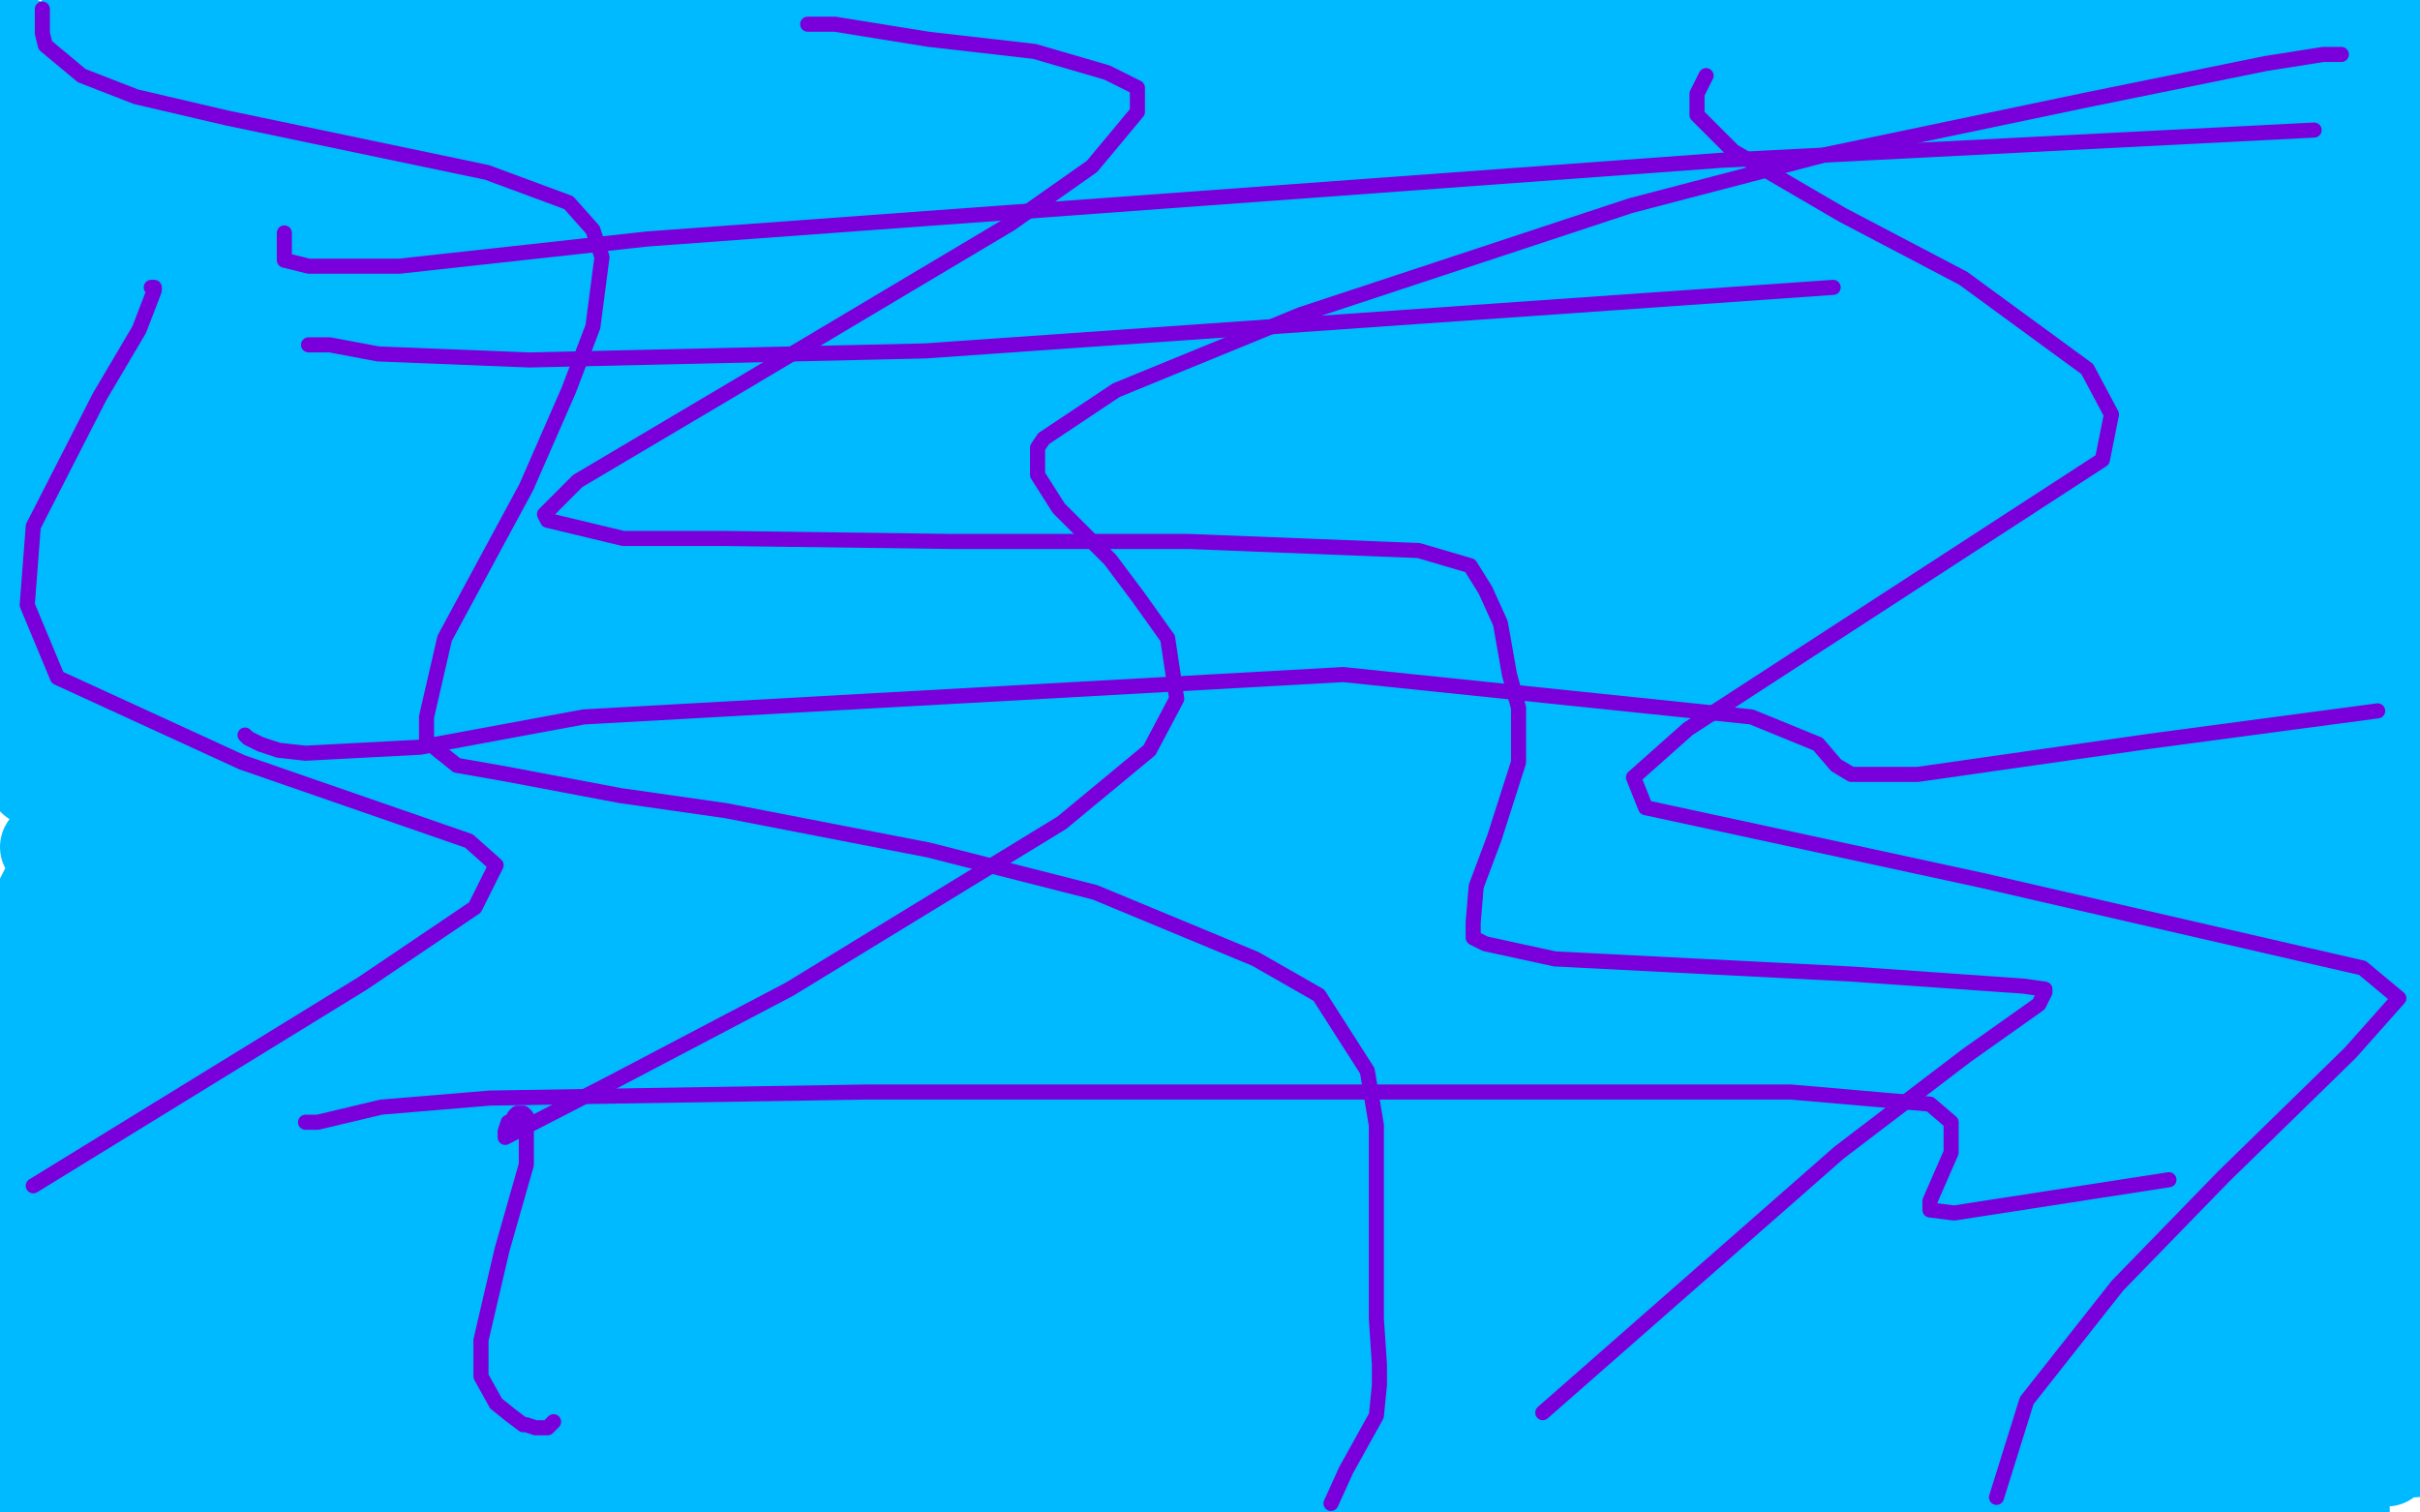
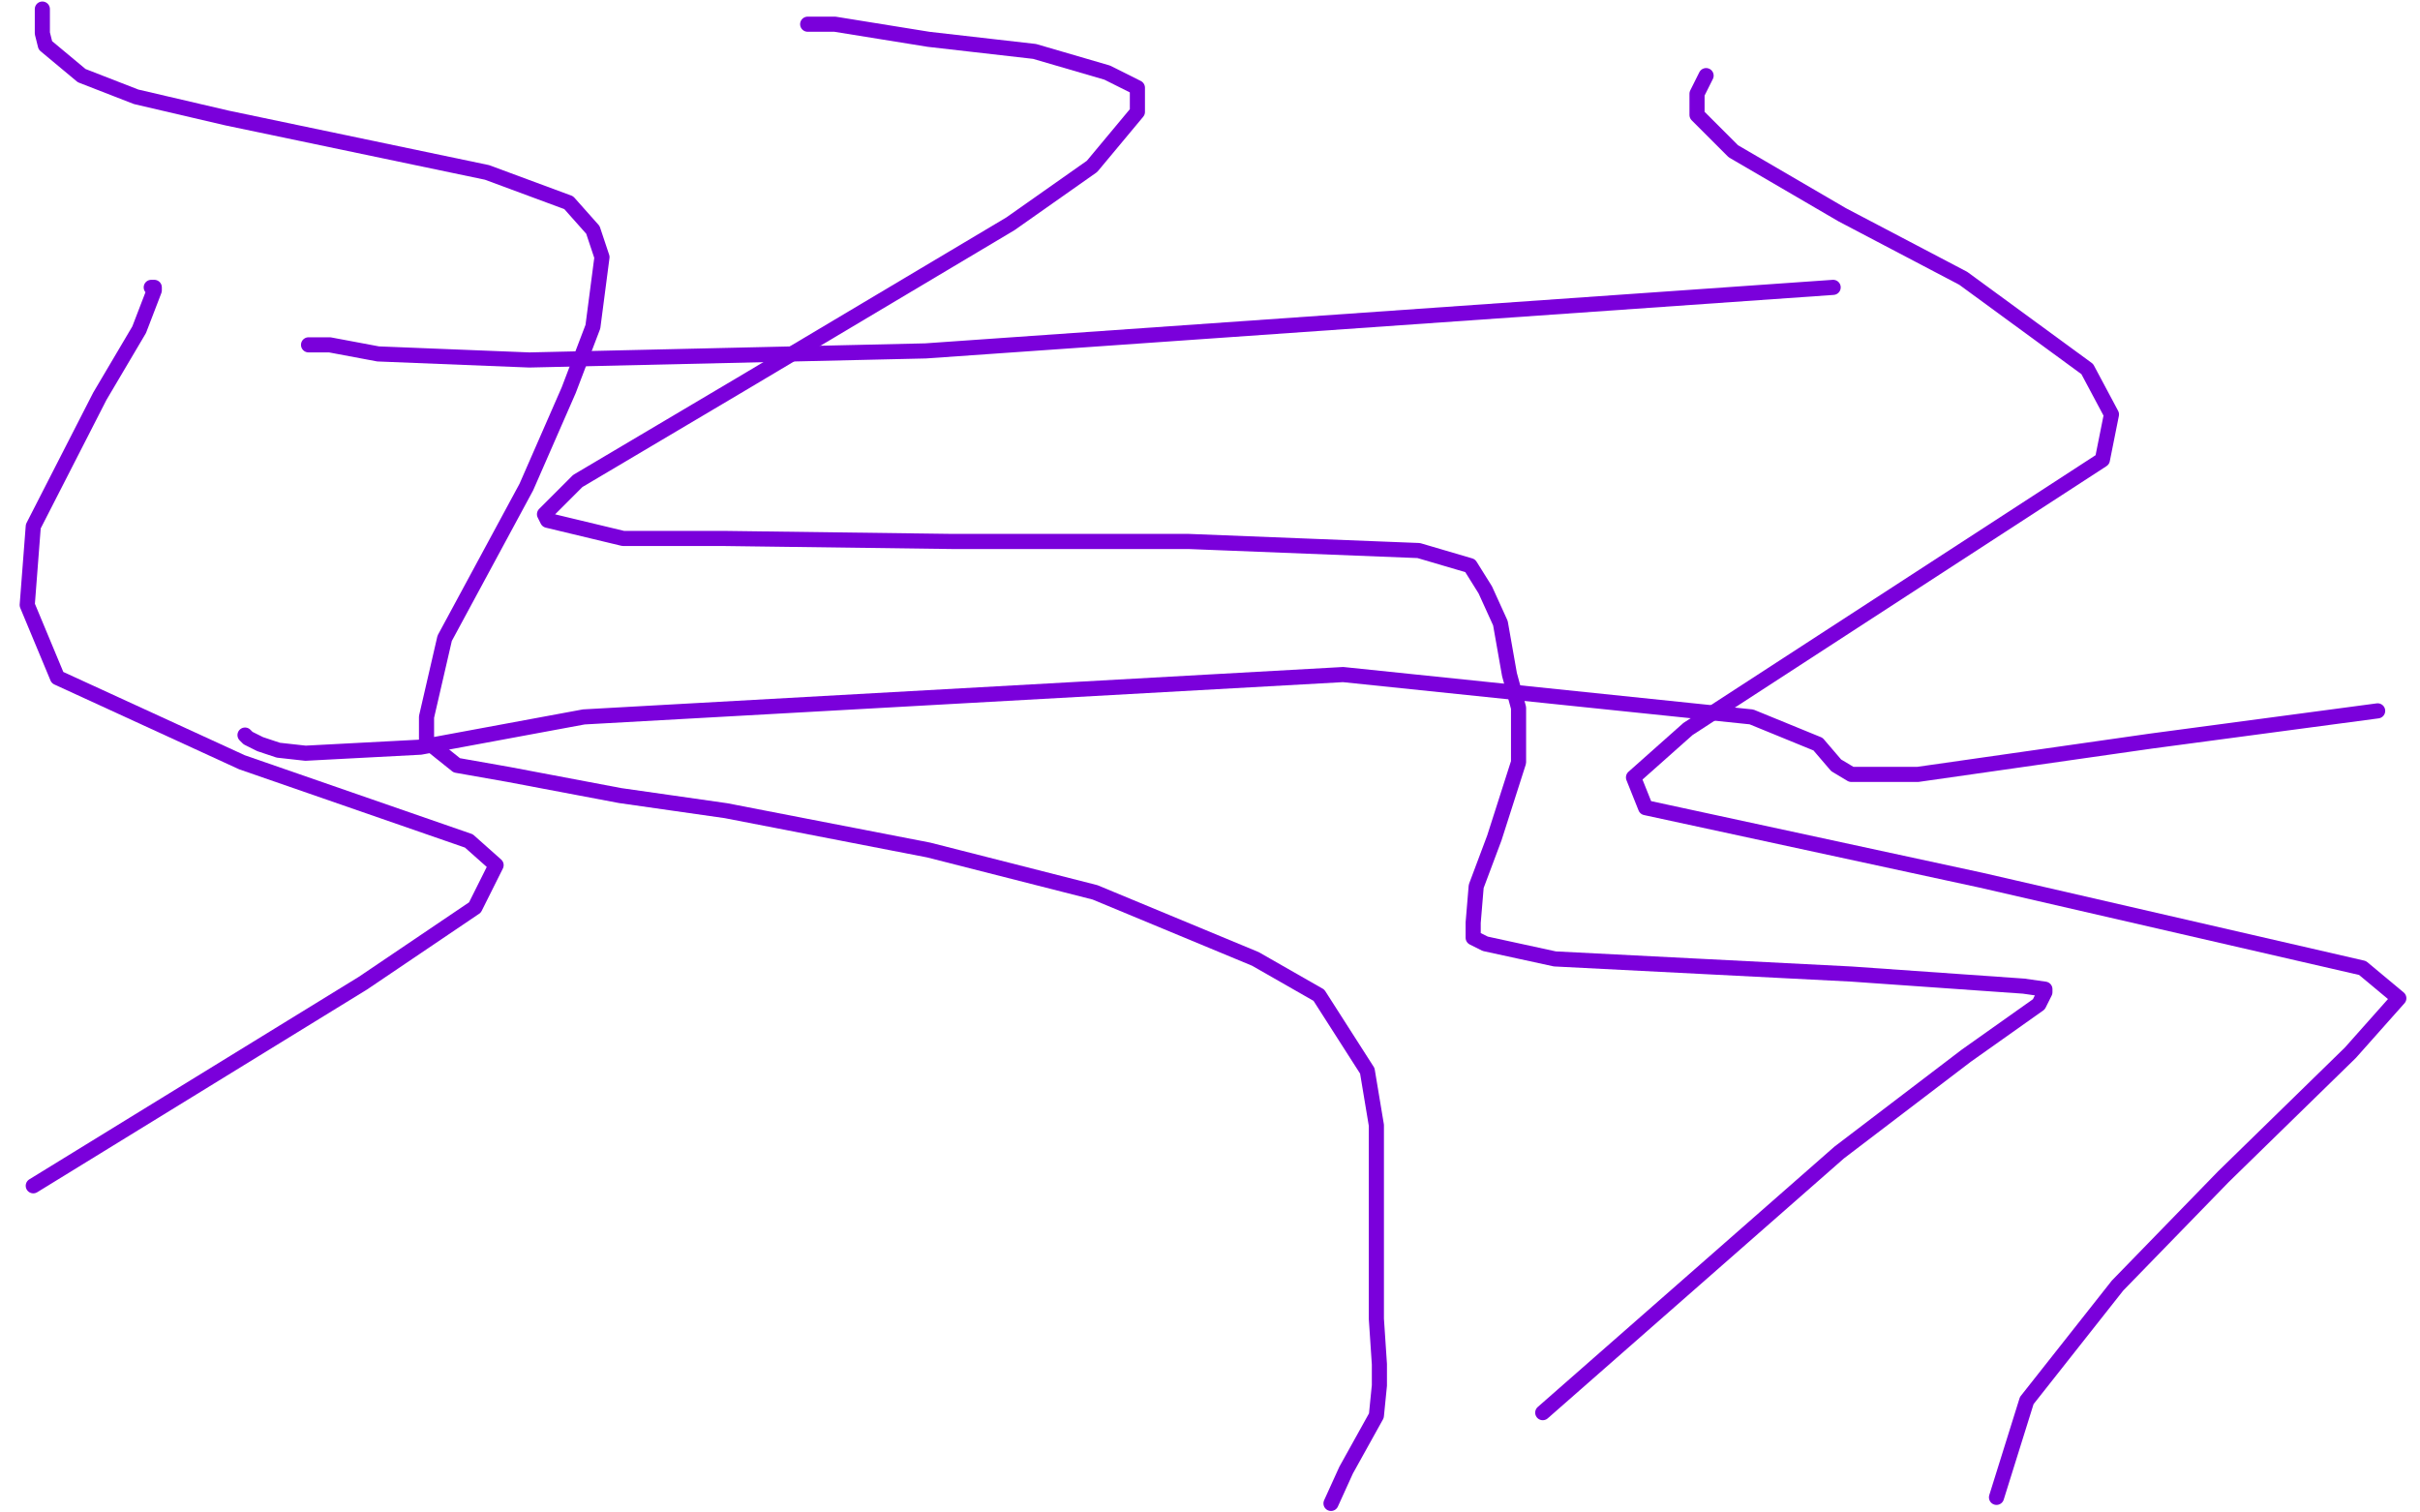
<svg xmlns="http://www.w3.org/2000/svg" width="800" height="500" version="1.1" style="stroke-antialiasing: false">
  <desc>This SVG has been created on https://colorillo.com/</desc>
  <rect x="0" y="0" width="800" height="500" style="fill: rgb(255,255,255); stroke-width:0" />
-   <polyline points="28,23 24,28 24,28 7,46 7,46 7,14 2,14 7,19 13,16 13,20 5,40 20,46 37,28 31,39 14,60 2,67 40,24 61,5 30,34 18,45 19,39 24,30 27,17 29,11 27,11 28,5 29,7 0,42 42,7 52,11 8,64 54,19 75,17 22,78 12,66 58,26 79,11 26,73 7,85 79,15 90,9 23,89 26,96 100,30 130,22 80,80 16,96 110,1 124,5 38,101 25,86 87,28 114,3 19,108 25,93 75,35 103,9 57,62 1,72 35,25 54,0 49,10 4,82 69,29 78,22 74,28 46,63 8,144 140,41 211,0 168,45 109,100 1,190 20,168 152,65 212,20 107,96 9,134 97,55 130,21 19,98 5,54 96,3 46,106 138,35 239,18 56,151 7,165 136,85 421,1 294,64 195,100 122,126 96,138 103,130 139,115 230,91 464,44 643,23 681,20 666,23 601,30 457,39 158,50 37,69 428,37 689,12 513,2 33,18 43,36 381,27 640,17 774,6 373,11 113,16 18,40 290,40 484,40 706,32 745,32 746,32 719,32 621,32 296,19 36,8 268,3 593,11 775,13 751,3 692,19 419,33 42,54 39,77 533,58 793,39 723,42 255,78 63,103 454,73 793,72 285,129 56,144 450,81 776,39 729,77 351,123 22,142 492,78 766,81 285,123 75,142 21,149 90,134 313,102 89,115 471,47 574,5 142,58 50,78 198,51 423,17 504,11 521,11 519,17 494,36 403,80 335,110 272,140 265,145 263,145 258,143 232,137 186,134 87,132 46,131 35,128 34,125 34,118 34,115 34,114 30,114 28,114 26,114 24,114 19,111 17,108 16,106 13,101 11,97 10,90 9,85 9,83 6,89 4,131 15,112 23,97 26,95 26,94 25,97 18,105 13,113 6,125 4,130 3,134 2,139 0,142 0,143 0,144 0,145 0,148 0,150 0,246 4,235 9,219 11,213 11,208 13,208 16,210 17,214 17,224 15,239 13,252 11,257 11,258 11,254 11,246 12,231 22,200 31,175 42,152 44,149 45,154 43,170 34,214 17,291 8,356 5,383 4,395 4,394 5,378 11,348 27,274 43,215 75,139 87,116 92,109 95,109 98,133 93,175 73,261 52,322 51,335 53,326 65,303 113,221 185,111 251,27 269,12 264,24 229,76 129,191 66,265 34,298 43,280 63,249 106,189 146,138 185,105 187,104 183,129 131,208 74,274 67,281 68,272 85,243 118,186 130,148 124,158 83,222 16,309 5,324 6,317 22,295 48,256 80,209 87,198 88,200 60,256 17,313 16,299 51,241 68,209 73,201 70,212 23,287 0,324 46,264 71,227 84,211 84,212 51,279 0,324 36,252 45,235 45,234 42,249 28,287 27,297 27,298 27,292 32,281 40,262 42,253 46,247 56,232 64,216 80,198 84,190 85,189 86,191 84,210 59,271 35,317 23,349 23,350 24,344 40,322 72,282 139,203 179,153 213,104 221,95 221,104 206,139 159,221 123,269 89,303 84,308 84,301 93,275 126,214 148,168 172,118 177,105 174,112 155,141 107,210 73,252 54,282 53,284 53,280 66,249 85,210 115,164 145,113 158,90 158,98 150,123 124,183 107,228 94,261 94,265 96,257 121,233 162,192 241,125 281,97 326,71 355,65 366,65 376,66 380,68 381,73 378,79 337,100 222,134 109,162 94,166 121,159 212,135 433,91 695,68 787,65 798,73 744,96 595,136 344,185 25,262 192,226 523,162 751,132 382,199 68,247 49,229 236,182 542,103 754,60 720,75 444,120 16,187 202,148 507,85 705,57 780,54 552,105 288,160 15,280 277,265 446,258 602,258 610,258 578,274 405,325 206,364 33,395 258,339 679,262 784,271 325,350 49,397 1,378 348,275 783,169 779,172 179,270 19,314 440,231 715,192 281,273 156,299 169,295 369,247 619,195 722,163 174,234 55,212 386,137 626,97 664,91 663,91 579,123 398,164 21,276 430,185 773,118 759,175 375,271 111,337 68,355 450,278 779,233 782,258 268,362 38,362 409,266 796,247 299,331 12,324 605,175 676,151 114,252 10,252 312,190 720,139 274,223 114,248 114,246 280,206 544,148 165,237 167,237 210,237 398,204 663,158 768,137 493,157 389,159 379,156 427,128 520,93 718,35 764,18 634,56 418,111 383,115 383,116 402,108 576,49 734,8 756,3 755,5 728,20 643,45 467,83 427,84 429,78 474,52 794,21 786,26 785,26 785,23 785,19 787,17 788,15 789,15 793,11 794,11 794,13 794,12 794,8 794,7 795,6 795,8 795,15 795,21 793,33 789,44 788,55 788,59 788,64 788,66 787,67 787,68 787,69 787,71 786,75 786,78 786,79 786,81 786,83 785,87 785,89 785,93 785,96 785,98 786,102 787,104 787,109 787,111 787,115 787,120 789,124 790,126 791,132 791,137 792,146 793,152 793,159 793,165 792,173 791,178 790,184 789,187 788,192 788,197 788,198 788,197 787,192 784,176 784,163 788,145 797,118 799,136 796,147 787,173 783,185 781,196 781,197 781,196 781,185 781,169 781,150 781,119 780,108 780,103 780,110 780,135 777,167 773,224 770,265 764,307 762,316 762,313 756,300 748,279 740,232 736,188 734,127 740,82 745,68 746,74 749,95 752,129 750,203 743,234 740,249 741,238 746,214 750,166 751,129 754,87 754,77 754,76 755,91 758,128 758,193 752,281 743,327 743,329 743,316 743,289 743,250 743,178 743,141 744,121 744,119 744,132 753,164 777,226 798,259 797,321 780,350 768,362 761,366 744,361 687,344 519,317 363,315 113,337 3,361 62,342 166,311 178,308 163,314 128,332 55,373 37,385 47,375 62,360 73,345 76,339 77,338 70,343 41,359 4,378 4,382 31,379 44,379 45,383 32,408 1,431 19,413 36,395 39,392 31,403 5,431 1,407 8,390 10,383 5,393 1,402 13,390 28,374 32,370 33,374 31,392 10,433 1,448 0,450 2,449 12,437 37,413 58,396 77,380 78,379 58,401 20,446 7,449 52,401 92,362 101,353 101,360 90,379 62,420 44,444 36,457 36,458 36,456 52,435 98,386 134,353 161,327 164,326 160,338 134,372 55,462 5,487 59,431 141,363 160,346 162,344 162,347 145,374 112,411 62,462 11,493 80,425 158,364 179,347 182,344 182,347 166,368 106,421 22,472 8,450 69,399 104,368 123,351 123,358 112,377 77,417 16,472 0,487 41,437 55,423 56,421 51,428 34,448 9,474 13,466 69,420 92,396 105,383 96,394 63,426 6,466 0,409 7,399 8,398 8,404 13,441 68,409 155,365 192,346 200,343 200,346 182,366 113,422 48,467 3,498 3,499 19,486 72,448 155,398 263,344 406,288 463,271 460,279 436,301 376,347 161,439 55,456 250,373 395,319 580,264 631,255 632,255 626,260 554,298 416,352 133,441 8,458 82,413 254,323 417,250 475,228 484,224 481,229 453,252 285,349 95,431 38,469 177,407 411,311 571,258 599,252 594,258 492,315 340,384 83,486 336,383 594,293 735,246 748,242 129,470 453,343 655,272 777,268 442,387 209,468 530,369 718,317 770,319 524,419 296,490 618,383 787,332 773,353 609,422 384,469 610,407 710,388 472,436 756,479 662,483 488,496 730,483 789,483 770,483 549,485 327,498 568,494 777,473 778,461 699,468 477,487 392,498 797,460 680,481 767,492 317,499 733,468 749,459 514,472 306,477 130,481 116,481 115,481 129,482 238,479 363,472 618,457 742,451 520,464 183,472 53,472 33,472 39,469 132,461 271,445 572,421 742,406 773,412 620,437 306,468 44,485 26,481 288,459 485,441 681,428 762,430 591,445 277,468 36,478 5,473 143,462 496,427 781,405 583,429 217,466 8,479 6,462 178,437 544,394 780,364 733,372 471,402 67,440 30,453 239,435 487,413 763,388 778,393 669,418 514,453 565,477 737,426 786,414 796,413 791,414 758,427 607,460 442,480 207,490 90,490 1,488 14,485 69,483 186,483 297,483 335,483 354,483 367,483 377,480 381,479 381,478 366,478 325,477 241,477 65,477 3,472 143,453 406,423 603,397 786,362 646,382 343,421 159,444 17,463 9,464 63,450 191,426 350,404 530,381 606,372 620,372 619,374 604,379 573,388 452,409 328,416 190,420 151,422 147,422 155,419 227,410 373,395 622,378 755,367 774,366 720,371 568,388 398,398 208,408 196,409 205,406 367,384 525,367 775,341 781,349 674,365 463,382 358,386 326,388 331,385 380,376 541,353 713,340 769,336 771,336 770,336 749,341 639,352 488,359 434,359 443,357 514,345 688,323 751,322 494,344 477,344 565,328 699,309 767,314 570,326 531,328 530,328 590,311 686,292 742,288 551,300 495,302 495,299 515,290 608,264 787,233 664,254 625,257 646,254 735,239 794,219 679,229 675,229 675,228 689,221 734,212 796,217 615,242 462,257 455,259 462,256 502,245 639,219 759,203 756,218 629,234 550,247 550,246 560,240 643,220 738,205 777,218 656,239 495,260 487,260 498,254 549,241 674,214 762,201 799,379 796,375 796,368 796,350 795,335 795,312 799,290 795,295 789,309 779,333 773,350 770,372 772,383 774,386 774,381 776,376 778,365 781,352 785,347 788,355 789,376 791,399 791,431 791,444 791,447 791,444 791,441 791,430 793,421 795,409 799,390 799,385 797,396 795,409 795,414 795,416 795,417 786,392 786,399 788,419 790,435 795,453 799,456 799,455 799,451 799,447 799,439 797,433 796,432 796,439 796,452 799,467 795,480 774,450 759,434 735,414 729,409 729,414 735,431 750,464 775,499 770,493 755,464 747,444 742,427 741,415 741,413 747,420 764,437 784,457 795,448 784,417 776,396 769,376 761,343 760,326 760,321 760,317 760,316 760,313 761,311 768,308 773,307 775,307 780,318 782,349 787,389 790,426 792,454 797,468 798,477 798,479 798,480 792,473 783,460 780,440 773,398 768,364 765,312 776,276 795,234 795,168 759,166 564,166 421,168 330,168 294,168 292,169 295,169 425,137 585,102 781,59 797,67 668,100 375,160 143,200 95,208 94,208 94,209 101,209 121,204 176,192 268,181 388,173 434,173 455,173 456,173 458,173 460,173 463,173 465,173 467,173 475,173 507,164 534,158 585,145 624,133 660,122 660,121 649,118 618,115 590,114 547,111 524,110 522,110 521,110 522,109 554,100 602,89 691,69 720,64 724,63 724,62 713,61 672,61 488,68 317,77 299,78 302,77 324,72 345,70 380,67 399,67 400,67" style="fill: none; stroke: #00baff; stroke-width: 30; stroke-linejoin: round; stroke-linecap: round; stroke-antialiasing: false; stroke-antialias: 0; opacity: 1.0" />
  <polyline points="14,3 14,5 14,5 14,8 14,8 14,11 14,11 15,15 15,15 27,25 27,25 45,32 45,32 75,39 75,39 161,57 188,67 196,76 199,85 196,108 188,129 174,161 147,211 141,237 141,245 151,253 168,256 205,263 240,268 307,281 362,295 415,317 436,329 452,354 455,372 455,404 455,423 455,436 456,451 456,458 455,468 445,486 440,497" style="fill: none; stroke: #7a00db; stroke-width: 5; stroke-linejoin: round; stroke-linecap: round; stroke-antialiasing: false; stroke-antialias: 0; opacity: 1.0" />
  <polyline points="267,8 276,8 276,8 307,13 307,13 342,17 342,17 366,24 366,24 376,29 376,29 376,37 376,37 361,55 361,55 334,74 334,74 245,127 191,159 180,170 181,172 206,178 239,178 315,179 393,179 469,182 486,187 491,195 496,206 499,223 502,234 502,252 494,277 488,293 487,305 487,310 491,312 514,317 612,322 669,326 676,327 676,328 674,332 650,349 608,381 510,467" style="fill: none; stroke: #7a00db; stroke-width: 5; stroke-linejoin: round; stroke-linecap: round; stroke-antialiasing: false; stroke-antialias: 0; opacity: 1.0" />
  <polyline points="564,25 561,31 561,31 561,38 561,38 573,50 573,50 609,71 609,71 649,92 649,92 690,122 690,122 698,137 698,137 695,152 695,152 558,241 558,241 540,257 544,267 655,291 781,320 793,330 777,348 735,389 700,425 670,463 660,495" style="fill: none; stroke: #7a00db; stroke-width: 5; stroke-linejoin: round; stroke-linecap: round; stroke-antialiasing: false; stroke-antialias: 0; opacity: 1.0" />
  <polyline points="50,95 51,95 51,95 51,96 51,96 46,109 46,109 33,131 33,131 11,174 11,174 9,200 9,200 19,224 19,224 80,252 155,278 164,286 157,300 120,325 11,392" style="fill: none; stroke: #7a00db; stroke-width: 5; stroke-linejoin: round; stroke-linecap: round; stroke-antialiasing: false; stroke-antialias: 0; opacity: 1.0" />
  <polyline points="102,114 104,114 104,114 105,114 105,114 109,114 109,114 125,117 125,117 175,119 175,119 306,116 306,116 606,95 606,95" style="fill: none; stroke: #7a00db; stroke-width: 5; stroke-linejoin: round; stroke-linecap: round; stroke-antialiasing: false; stroke-antialias: 0; opacity: 1.0" />
  <polyline points="81,243 82,244 82,244 86,246 86,246 92,248 92,248 101,249 101,249 139,247 139,247 193,237 193,237 444,223 444,223 579,237 579,237 601,246 601,246 607,253 607,253 612,256 612,256 634,256 711,245 786,235" style="fill: none; stroke: #7a00db; stroke-width: 5; stroke-linejoin: round; stroke-linecap: round; stroke-antialiasing: false; stroke-antialias: 0; opacity: 1.0" />
-   <polyline points="101,371 105,371 105,371 126,366 126,366 162,363 162,363 287,361 287,361 417,361 417,361 592,361 592,361 638,365 645,371 645,381 638,397 638,400 646,401 717,390" style="fill: none; stroke: #7a00db; stroke-width: 5; stroke-linejoin: round; stroke-linecap: round; stroke-antialiasing: false; stroke-antialias: 0; opacity: 1.0" />
-   <polyline points="94,77 94,83 94,83 94,86 94,86 102,88 102,88 132,88 132,88 214,79 214,79 569,53 569,53 765,43 765,43" style="fill: none; stroke: #7a00db; stroke-width: 5; stroke-linejoin: round; stroke-linecap: round; stroke-antialiasing: false; stroke-antialias: 0; opacity: 1.0" />
-   <polyline points="774,18 773,18 773,18 772,18 772,18 768,18 768,18 749,21 749,21 690,33 690,33 604,51 539,68 430,104 369,129 345,145 343,148 343,157 350,168 367,185 376,197 386,211 389,231 380,248 351,272 261,327 202,358 167,376 167,374 168,371 170,370 170,369 171,368 172,368 173,368 174,369 174,374 174,385 166,413 159,443 159,455 164,464 169,468 173,471 174,471 177,472 178,472 180,472 181,472 183,470" style="fill: none; stroke: #7a00db; stroke-width: 5; stroke-linejoin: round; stroke-linecap: round; stroke-antialiasing: false; stroke-antialias: 0; opacity: 1.0" />
</svg>